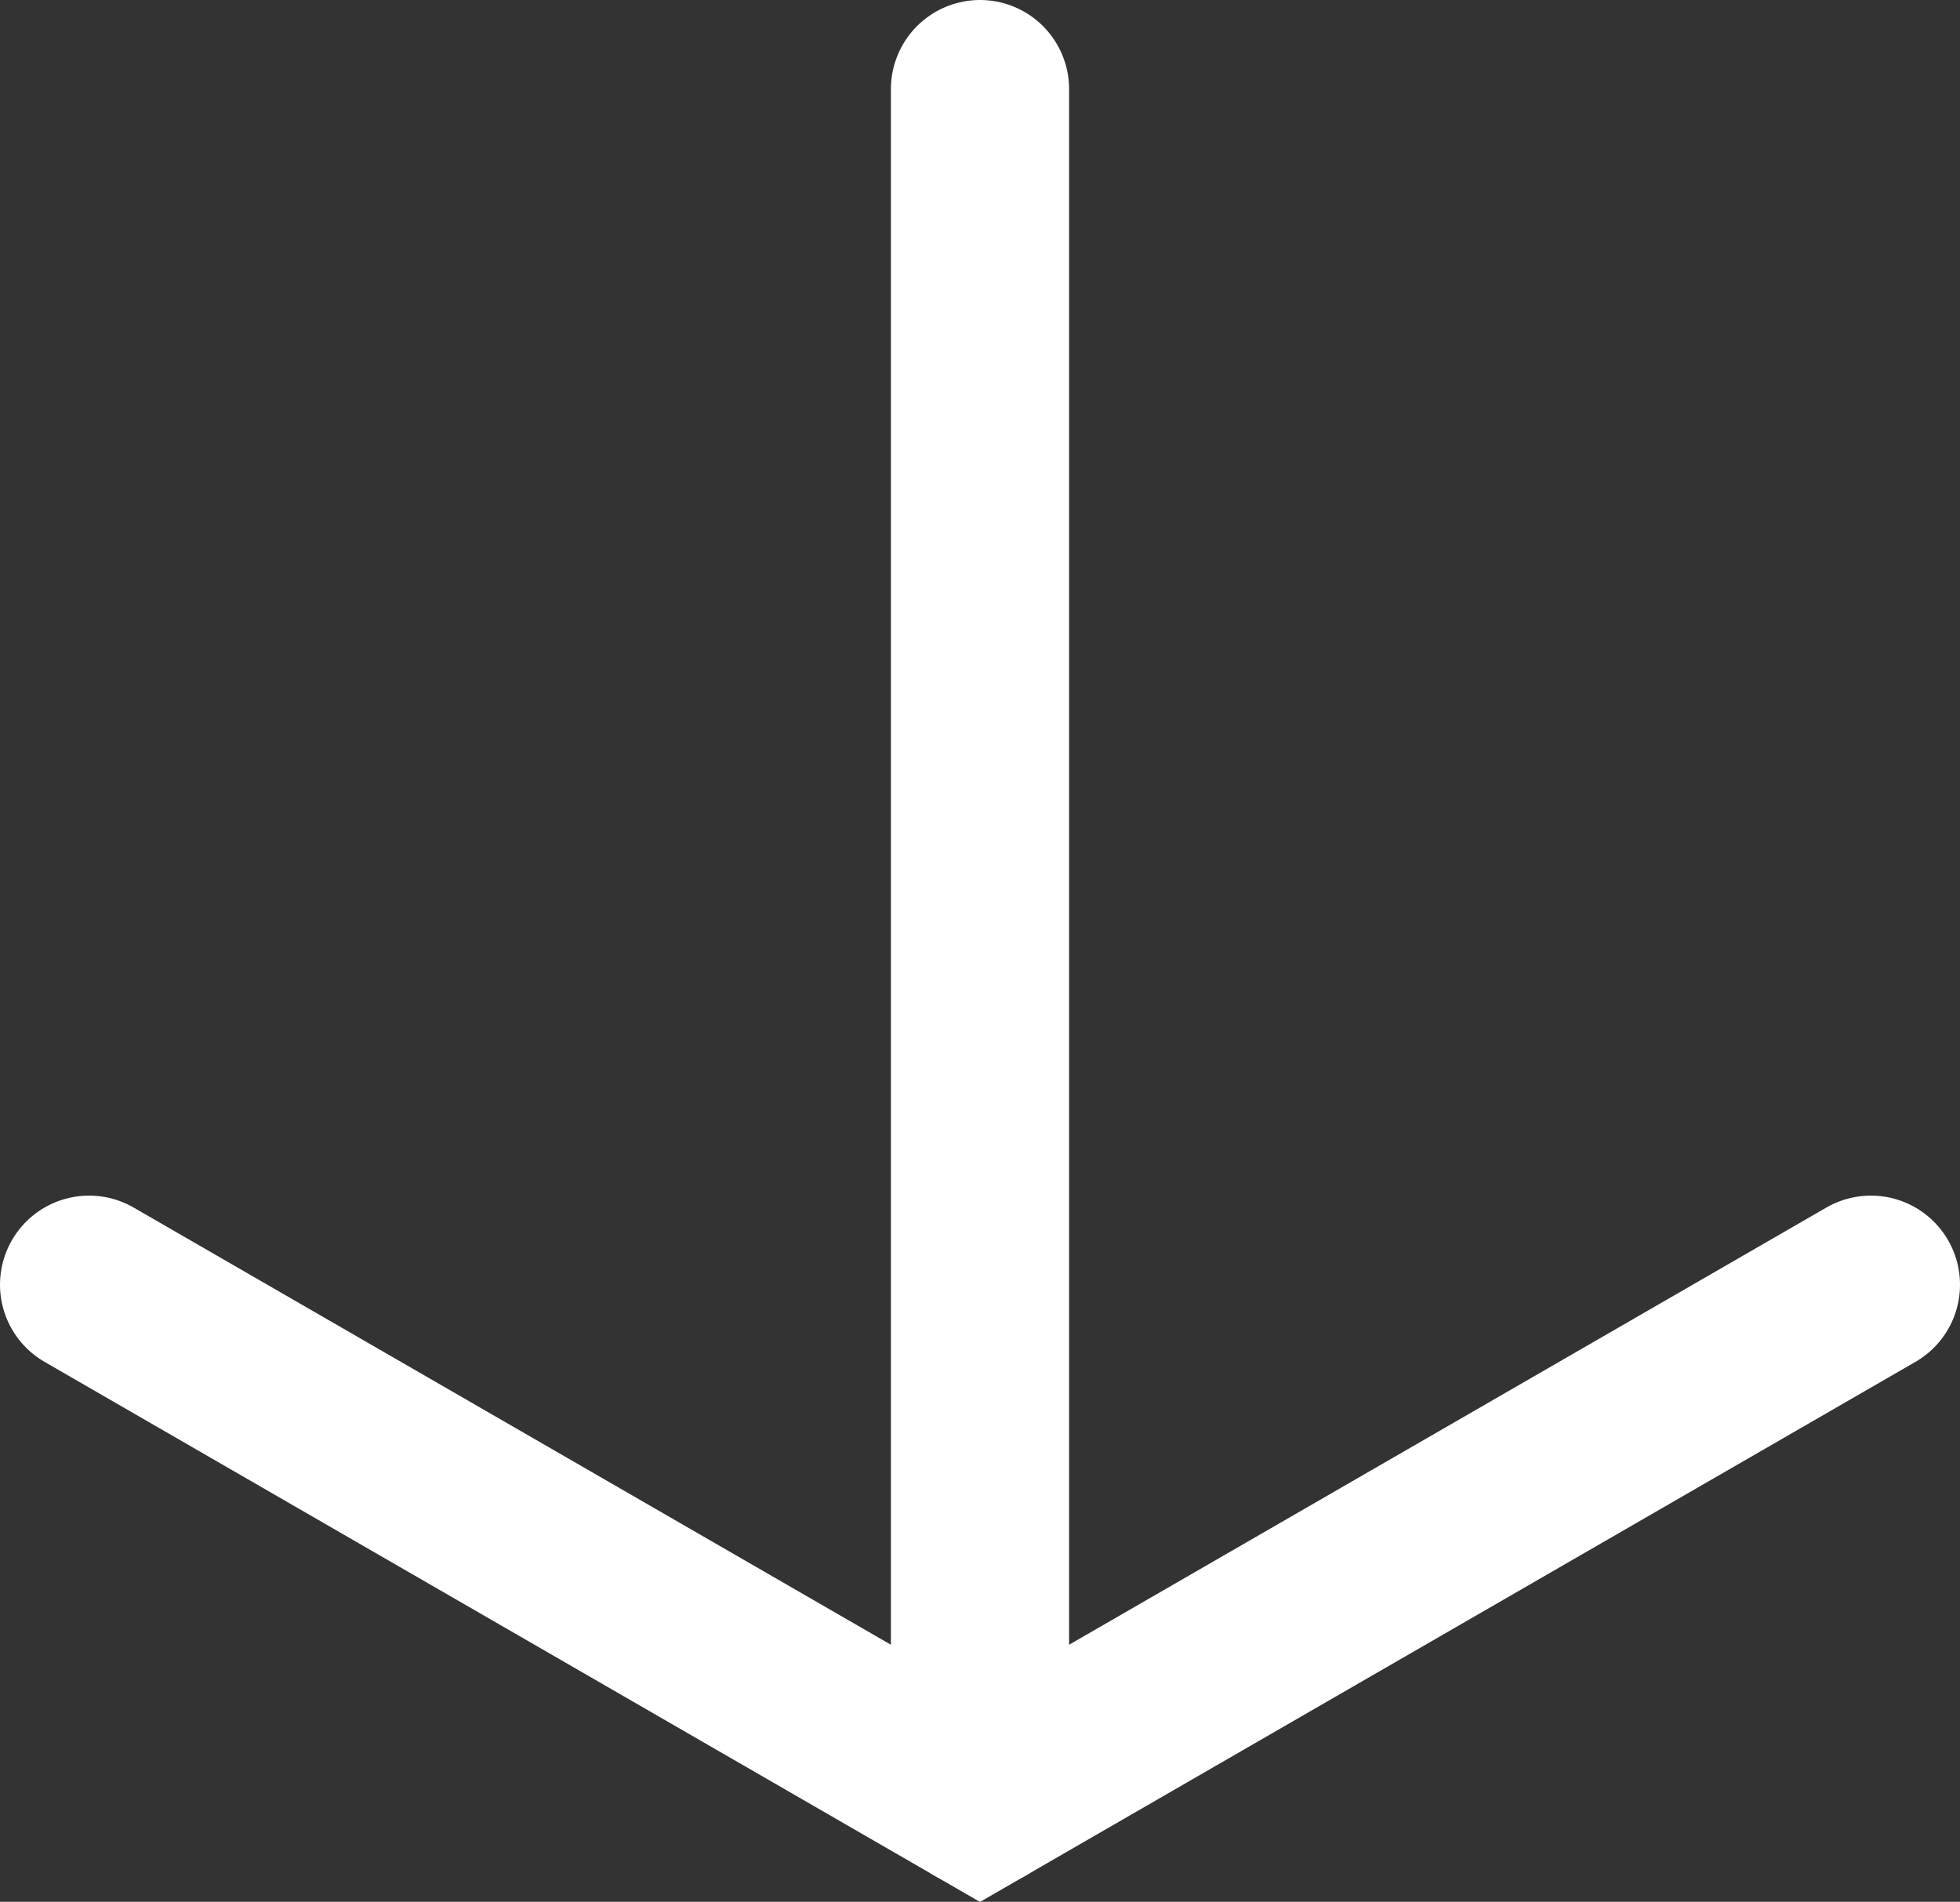
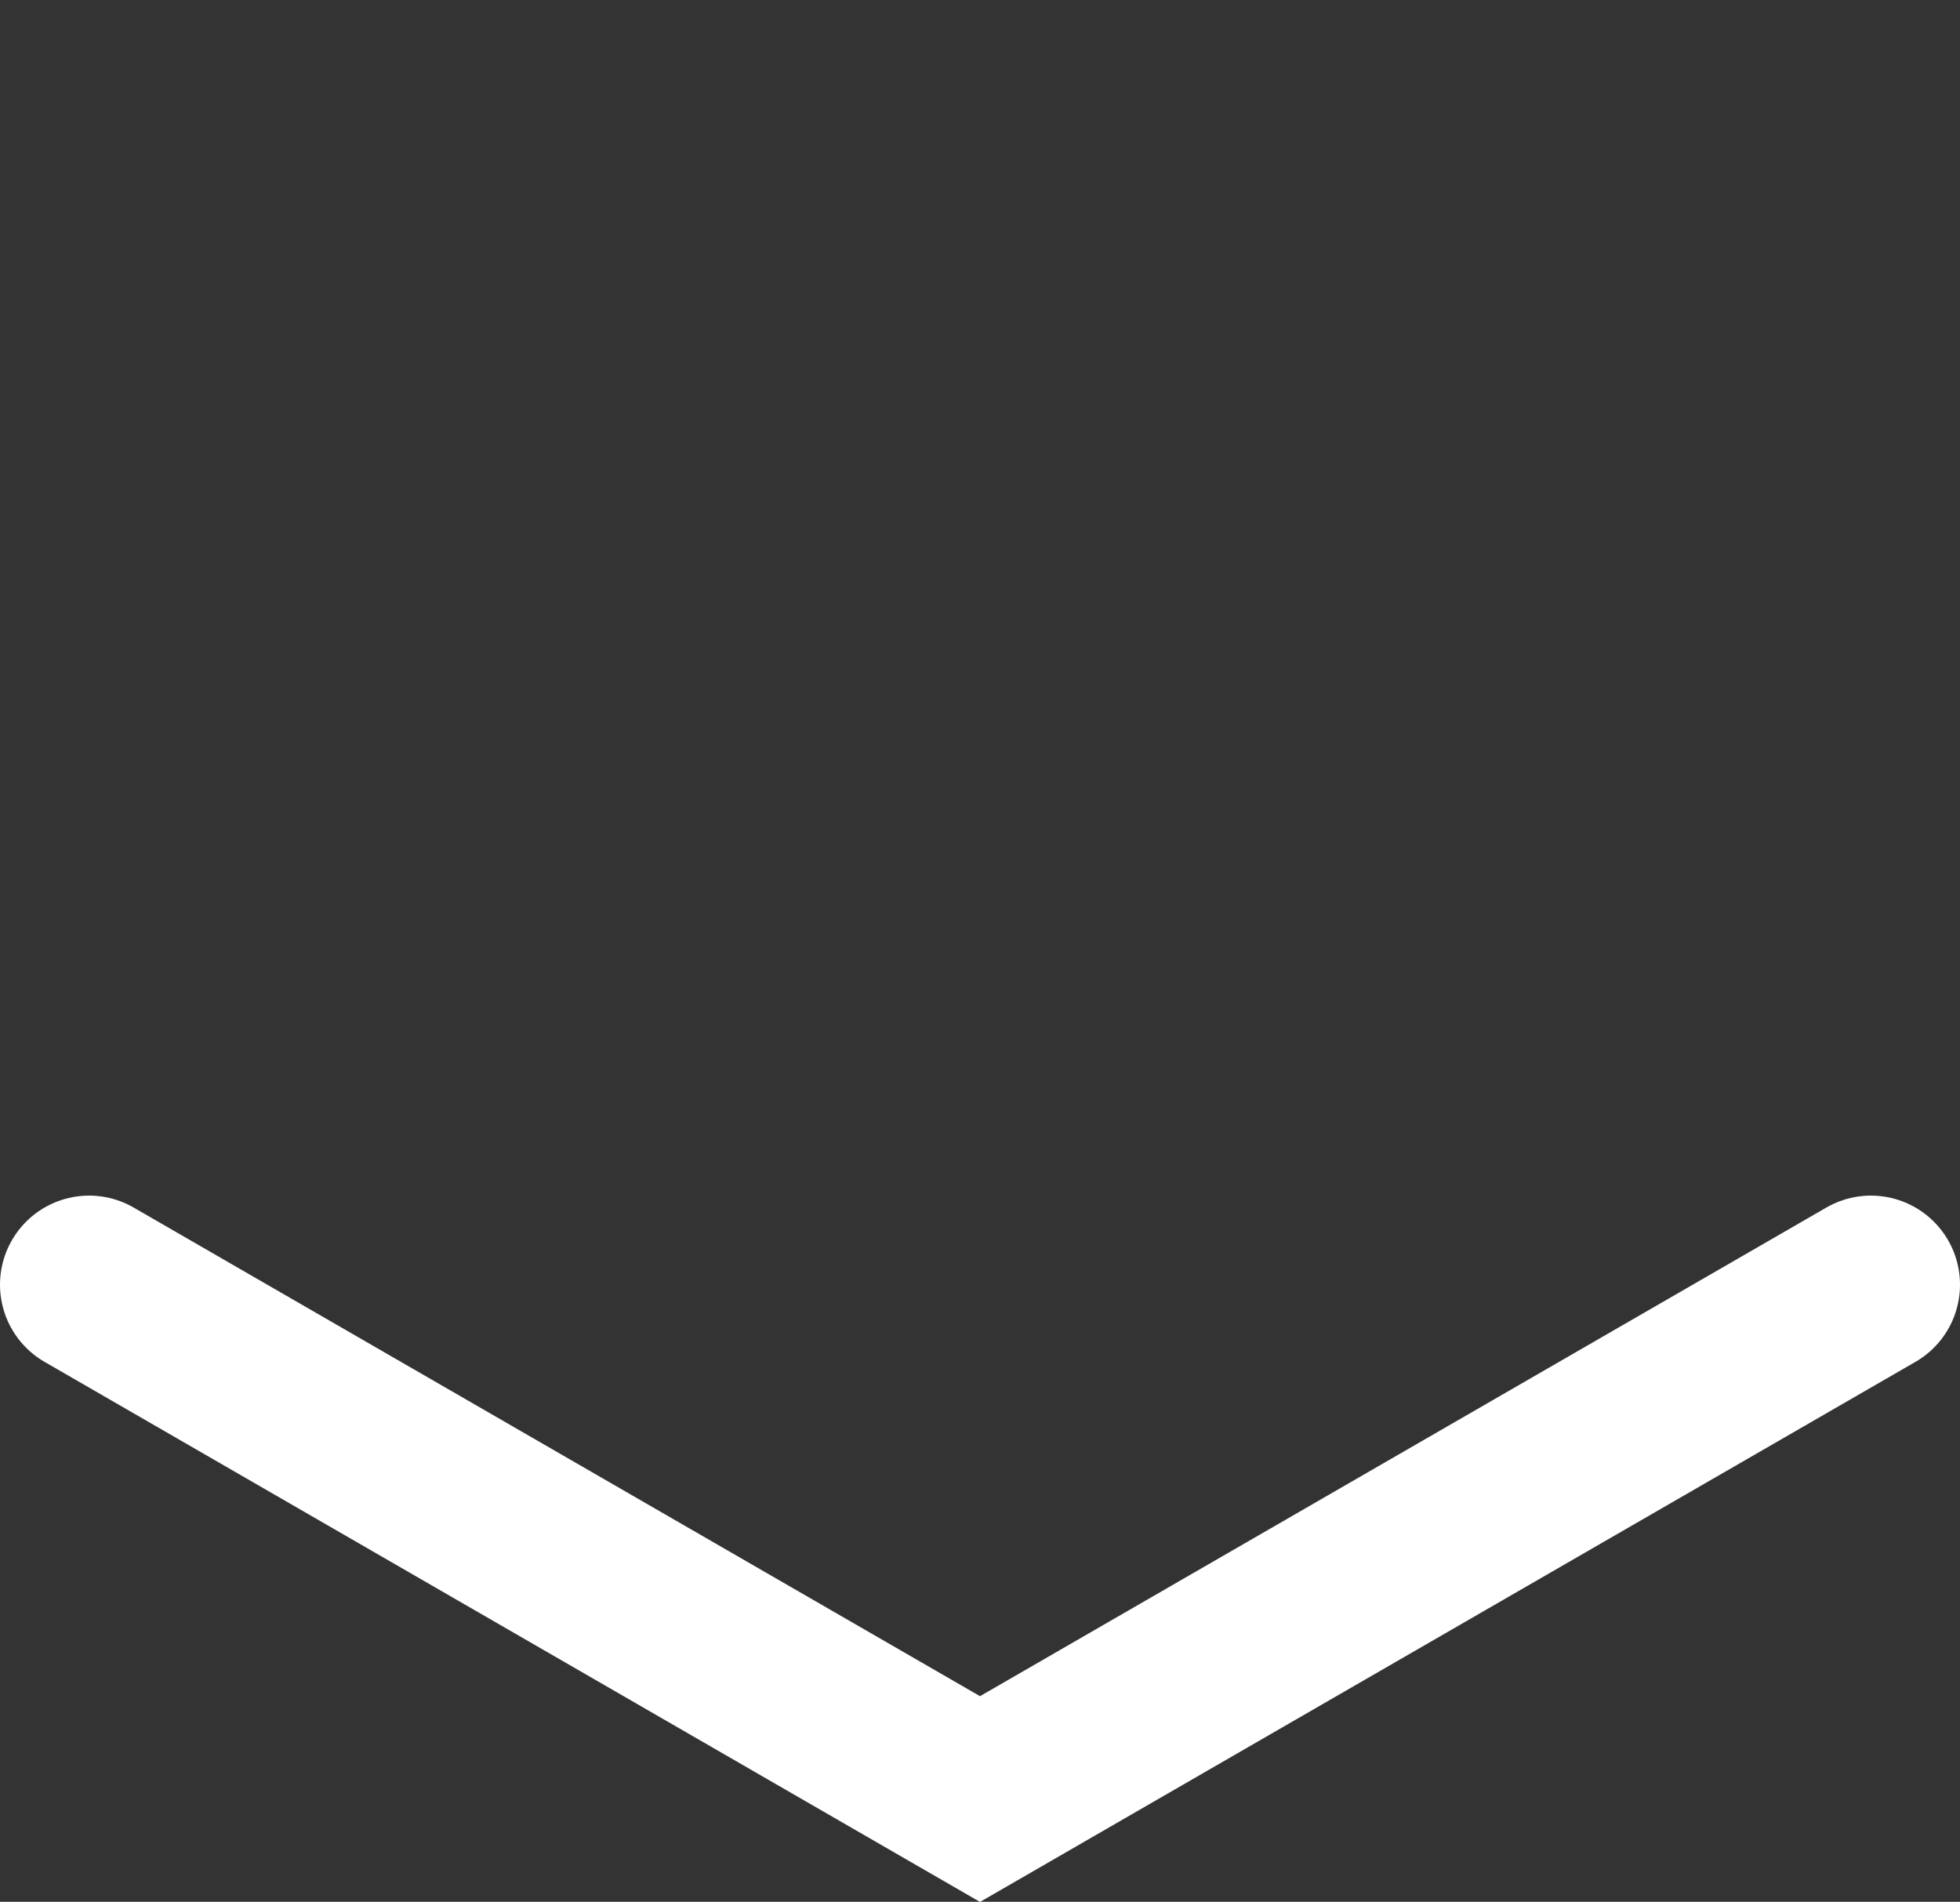
<svg xmlns="http://www.w3.org/2000/svg" id="Layer_2" data-name="Layer 2" viewBox="0 0 33 32.02">
  <rect x="0" y="0" width="33" height="32.02" fill="#333333" stroke="none" />
  <g id="Content">
    <g>
      <polyline points="1.5 21.63 16.5 30.29 31.5 21.63" fill="none" stroke="#fff" stroke-linecap="round" stroke-miterlimit="10" stroke-width="3" />
-       <line x1="16.5" y1="30.29" x2="16.5" y2="1.5" fill="none" stroke="#fff" stroke-linecap="round" stroke-miterlimit="10" stroke-width="3" />
    </g>
  </g>
</svg>